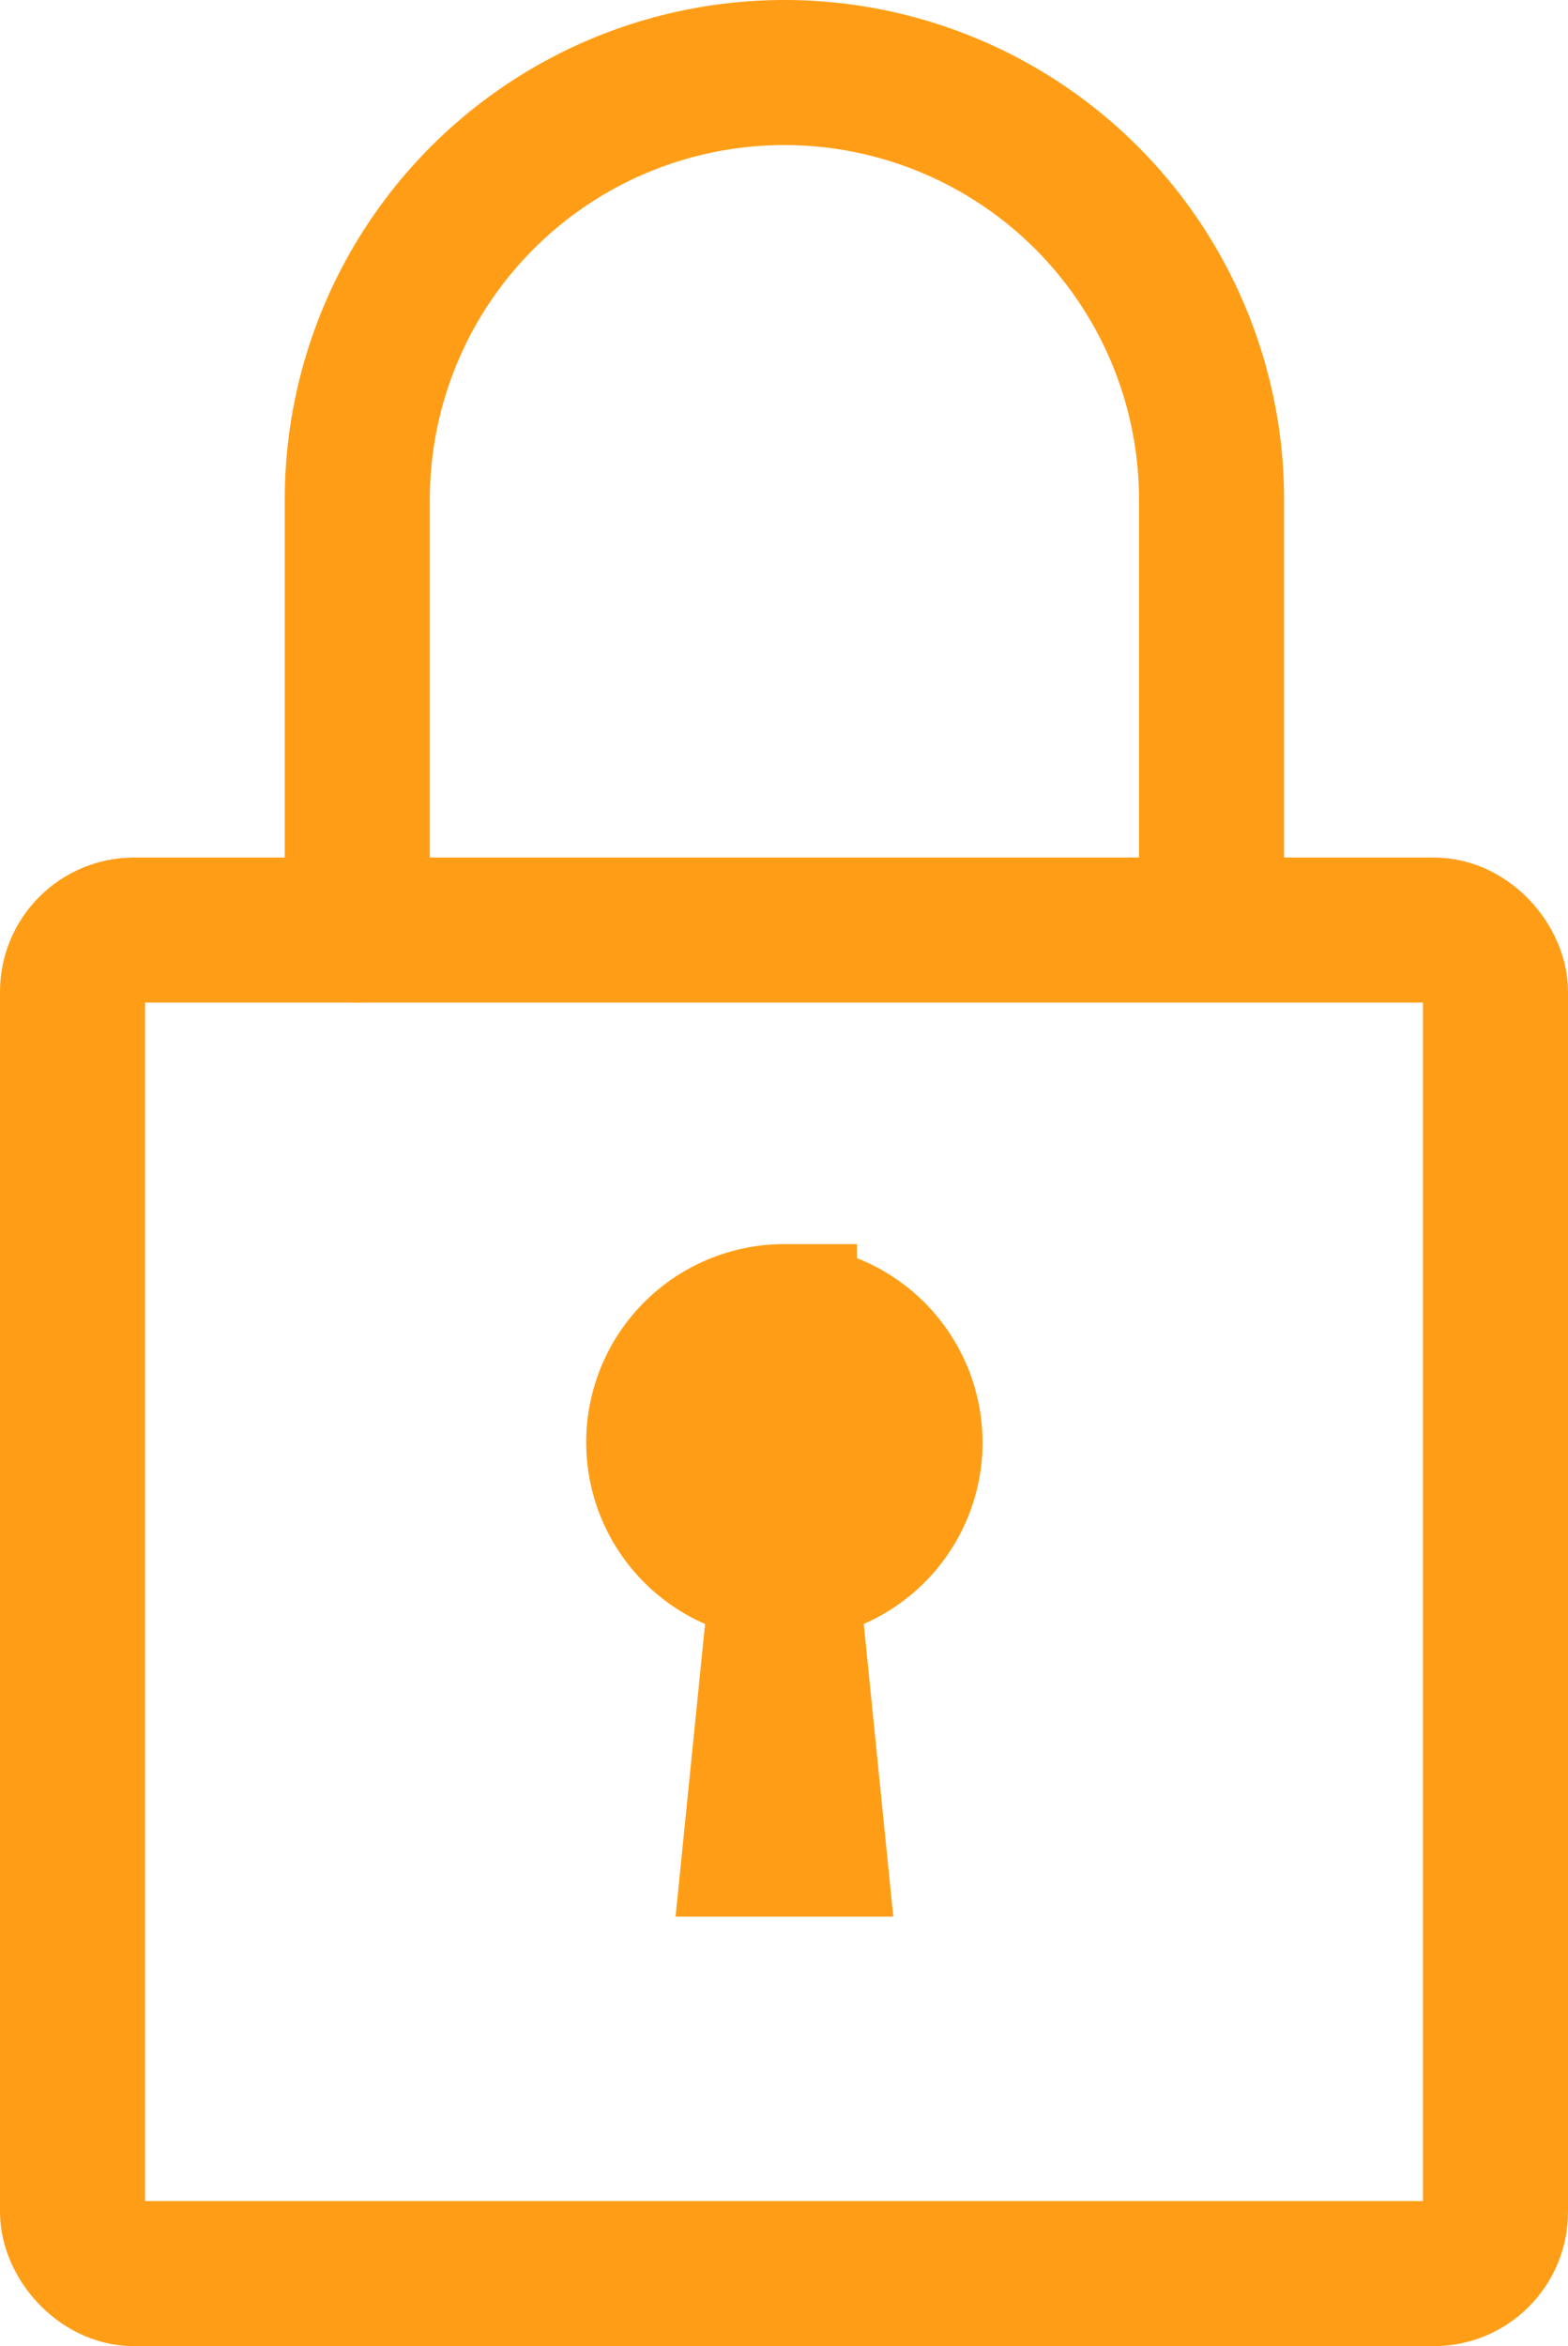
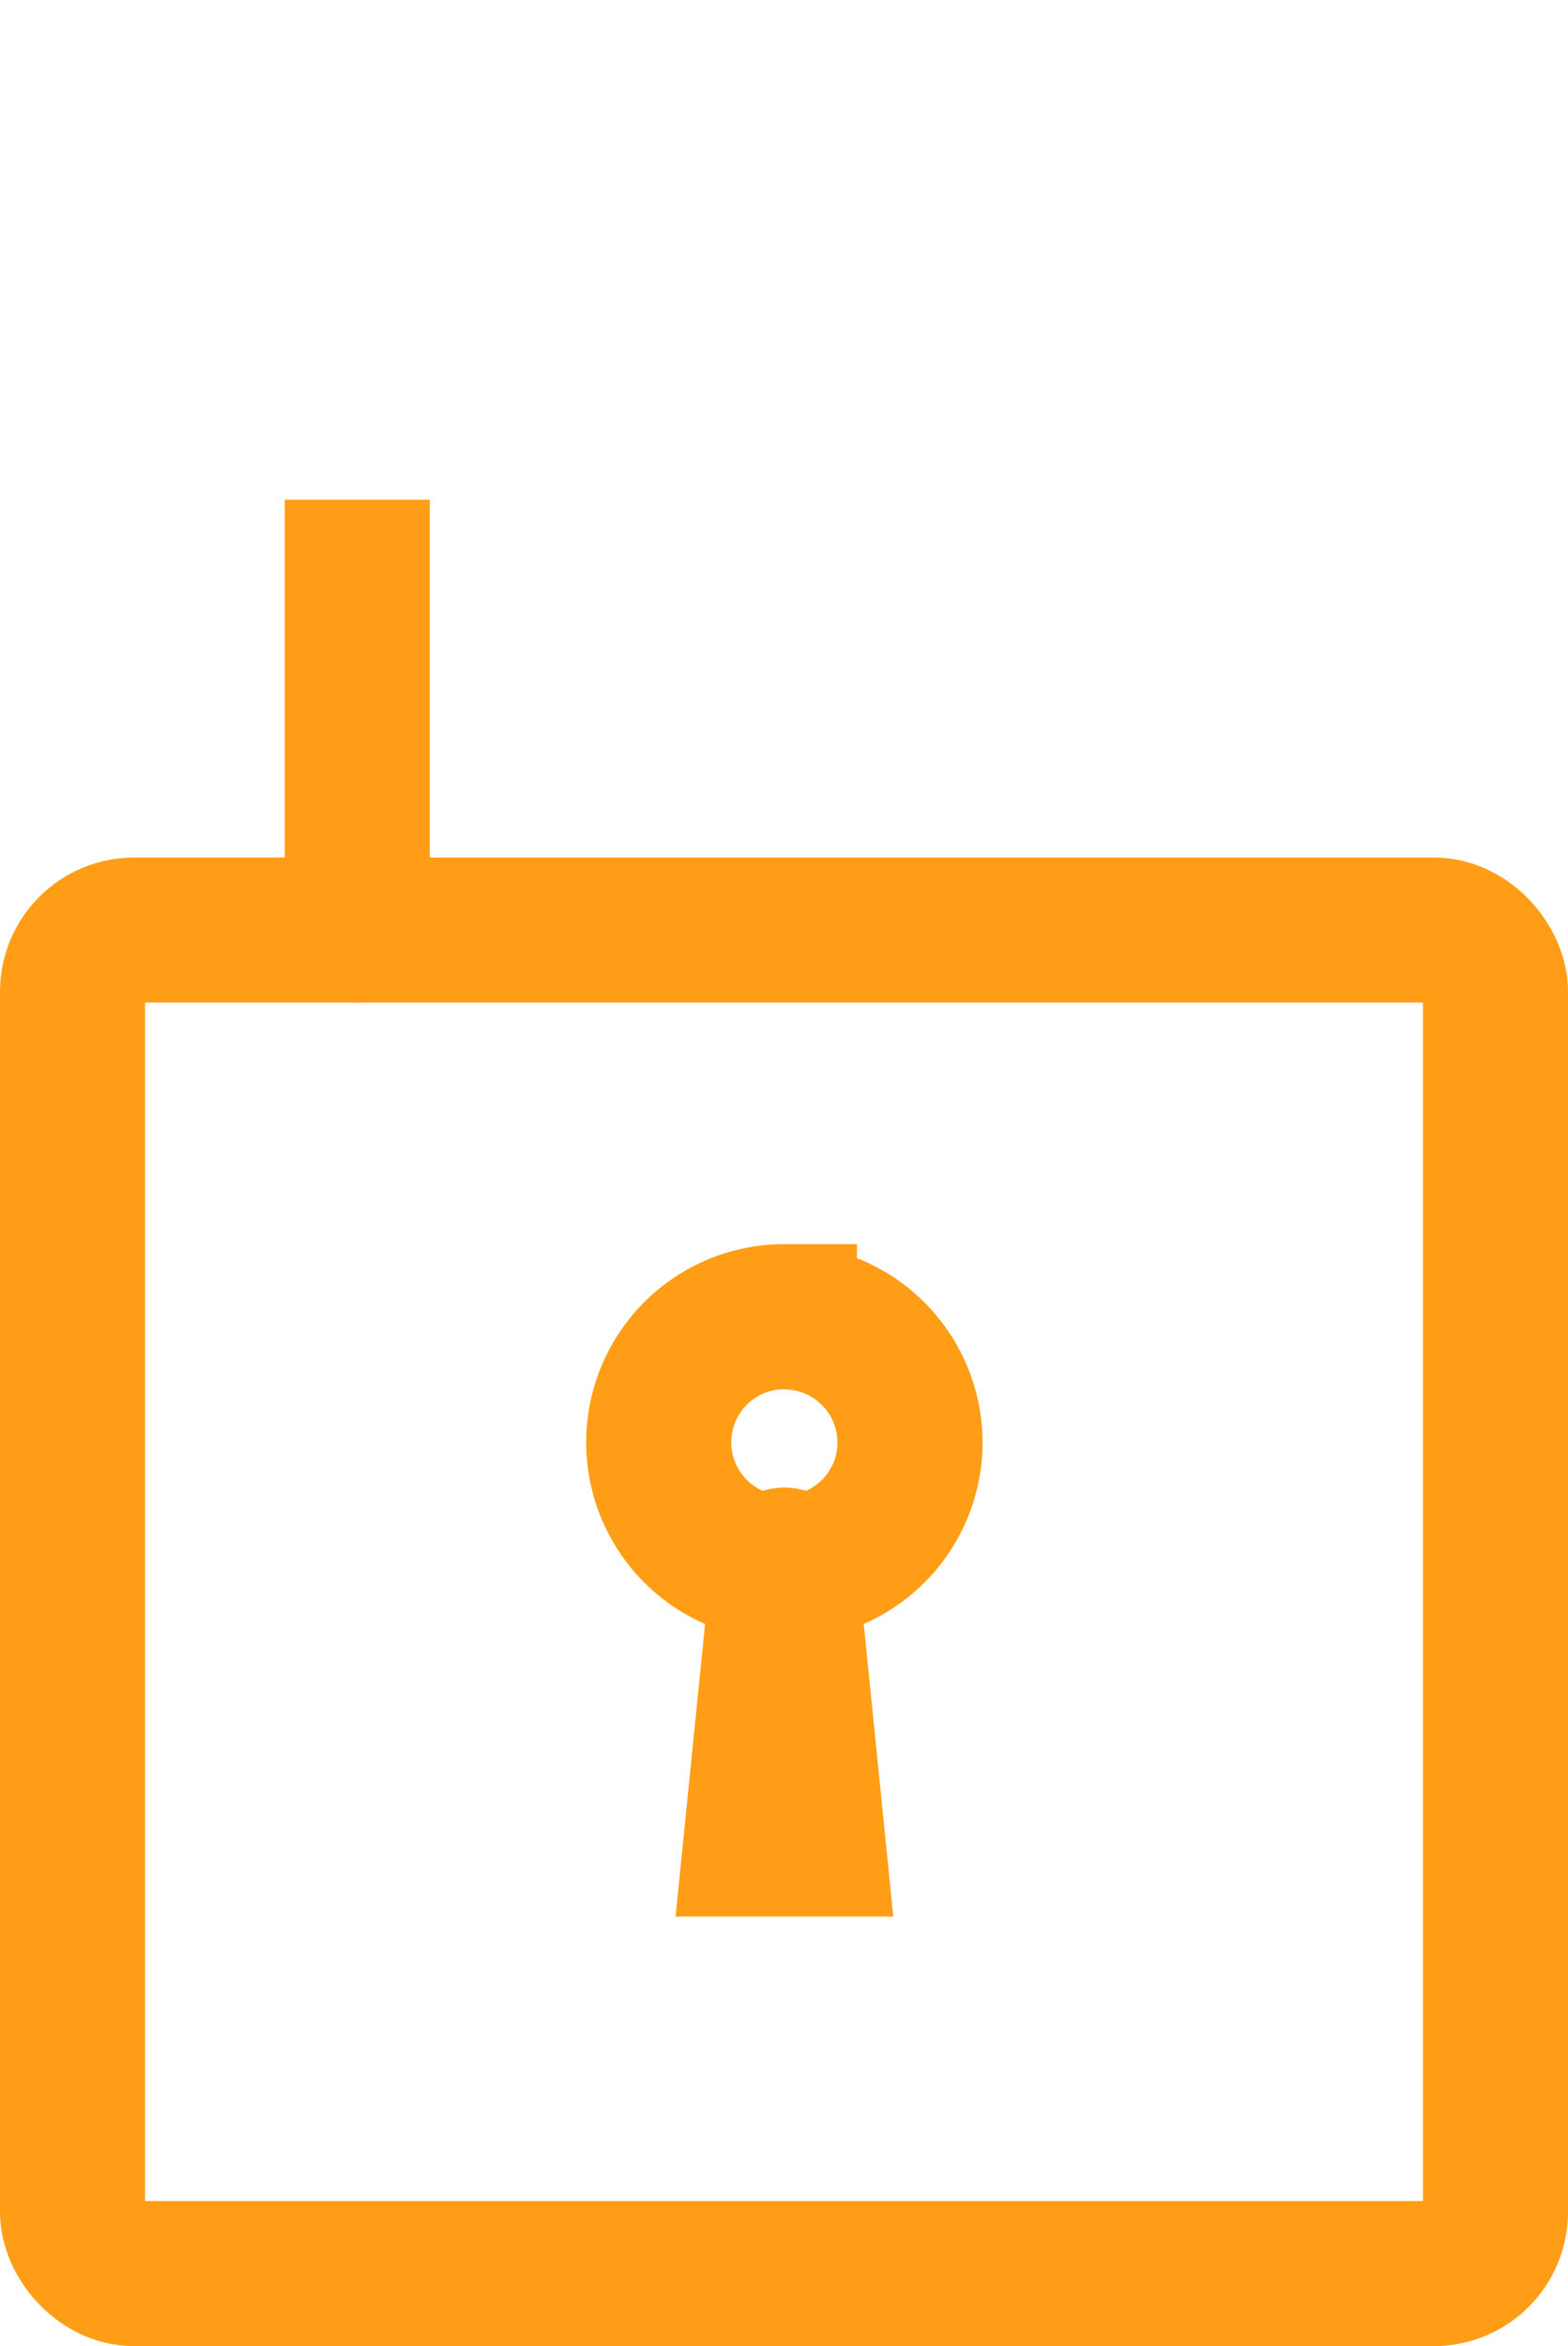
<svg xmlns="http://www.w3.org/2000/svg" width="43.237" height="64.687" viewBox="0 0 43.237 64.687">
  <g id="Presidio_Simple_Established_Icons" data-name="Presidio Simple Established Icons" transform="translate(2 2)">
    <g id="Group_19161" data-name="Group 19161">
      <rect id="Rectangle_23863" data-name="Rectangle 23863" width="39.237" height="37.044" rx="1.7" transform="translate(0 23.643)" fill="rgba(0,0,0,0)" stroke="#ff9e16" stroke-linecap="round" stroke-width="4" />
      <path id="Path_63328" data-name="Path 63328" d="M10.38,19.69l.79,7.83H9.59l.79-7.83" transform="translate(9.25 21.324)" fill="rgba(0,0,0,0)" stroke="#ff9e16" stroke-linecap="round" stroke-width="4" />
      <path id="Path_63329" data-name="Path 63329" d="M11.835,16.63A3.465,3.465,0,1,0,15.3,20.1a3.473,3.473,0,0,0-3.465-3.465Z" transform="translate(7.794 17.672)" fill="none" stroke="#ff9e16" stroke-linecap="round" stroke-width="4" />
-       <path id="Path_63330" data-name="Path 63330" d="M4.58,24.633V12.768a11.778,11.778,0,0,1,23.556,0V24.414" transform="translate(3.272 -0.99)" fill="rgba(0,0,0,0)" stroke="#ff9e16" stroke-linecap="round" stroke-width="4" />
-       <path id="Path_63331" data-name="Path 63331" d="M10.954,17.77A1.444,1.444,0,1,0,12.4,19.214a1.457,1.457,0,0,0-1.444-1.444Z" transform="translate(8.676 18.554)" fill="#ff9e16" stroke="#ff9e16" stroke-linecap="round" stroke-width="4" />
+       <path id="Path_63330" data-name="Path 63330" d="M4.58,24.633V12.768V24.414" transform="translate(3.272 -0.99)" fill="rgba(0,0,0,0)" stroke="#ff9e16" stroke-linecap="round" stroke-width="4" />
    </g>
  </g>
</svg>